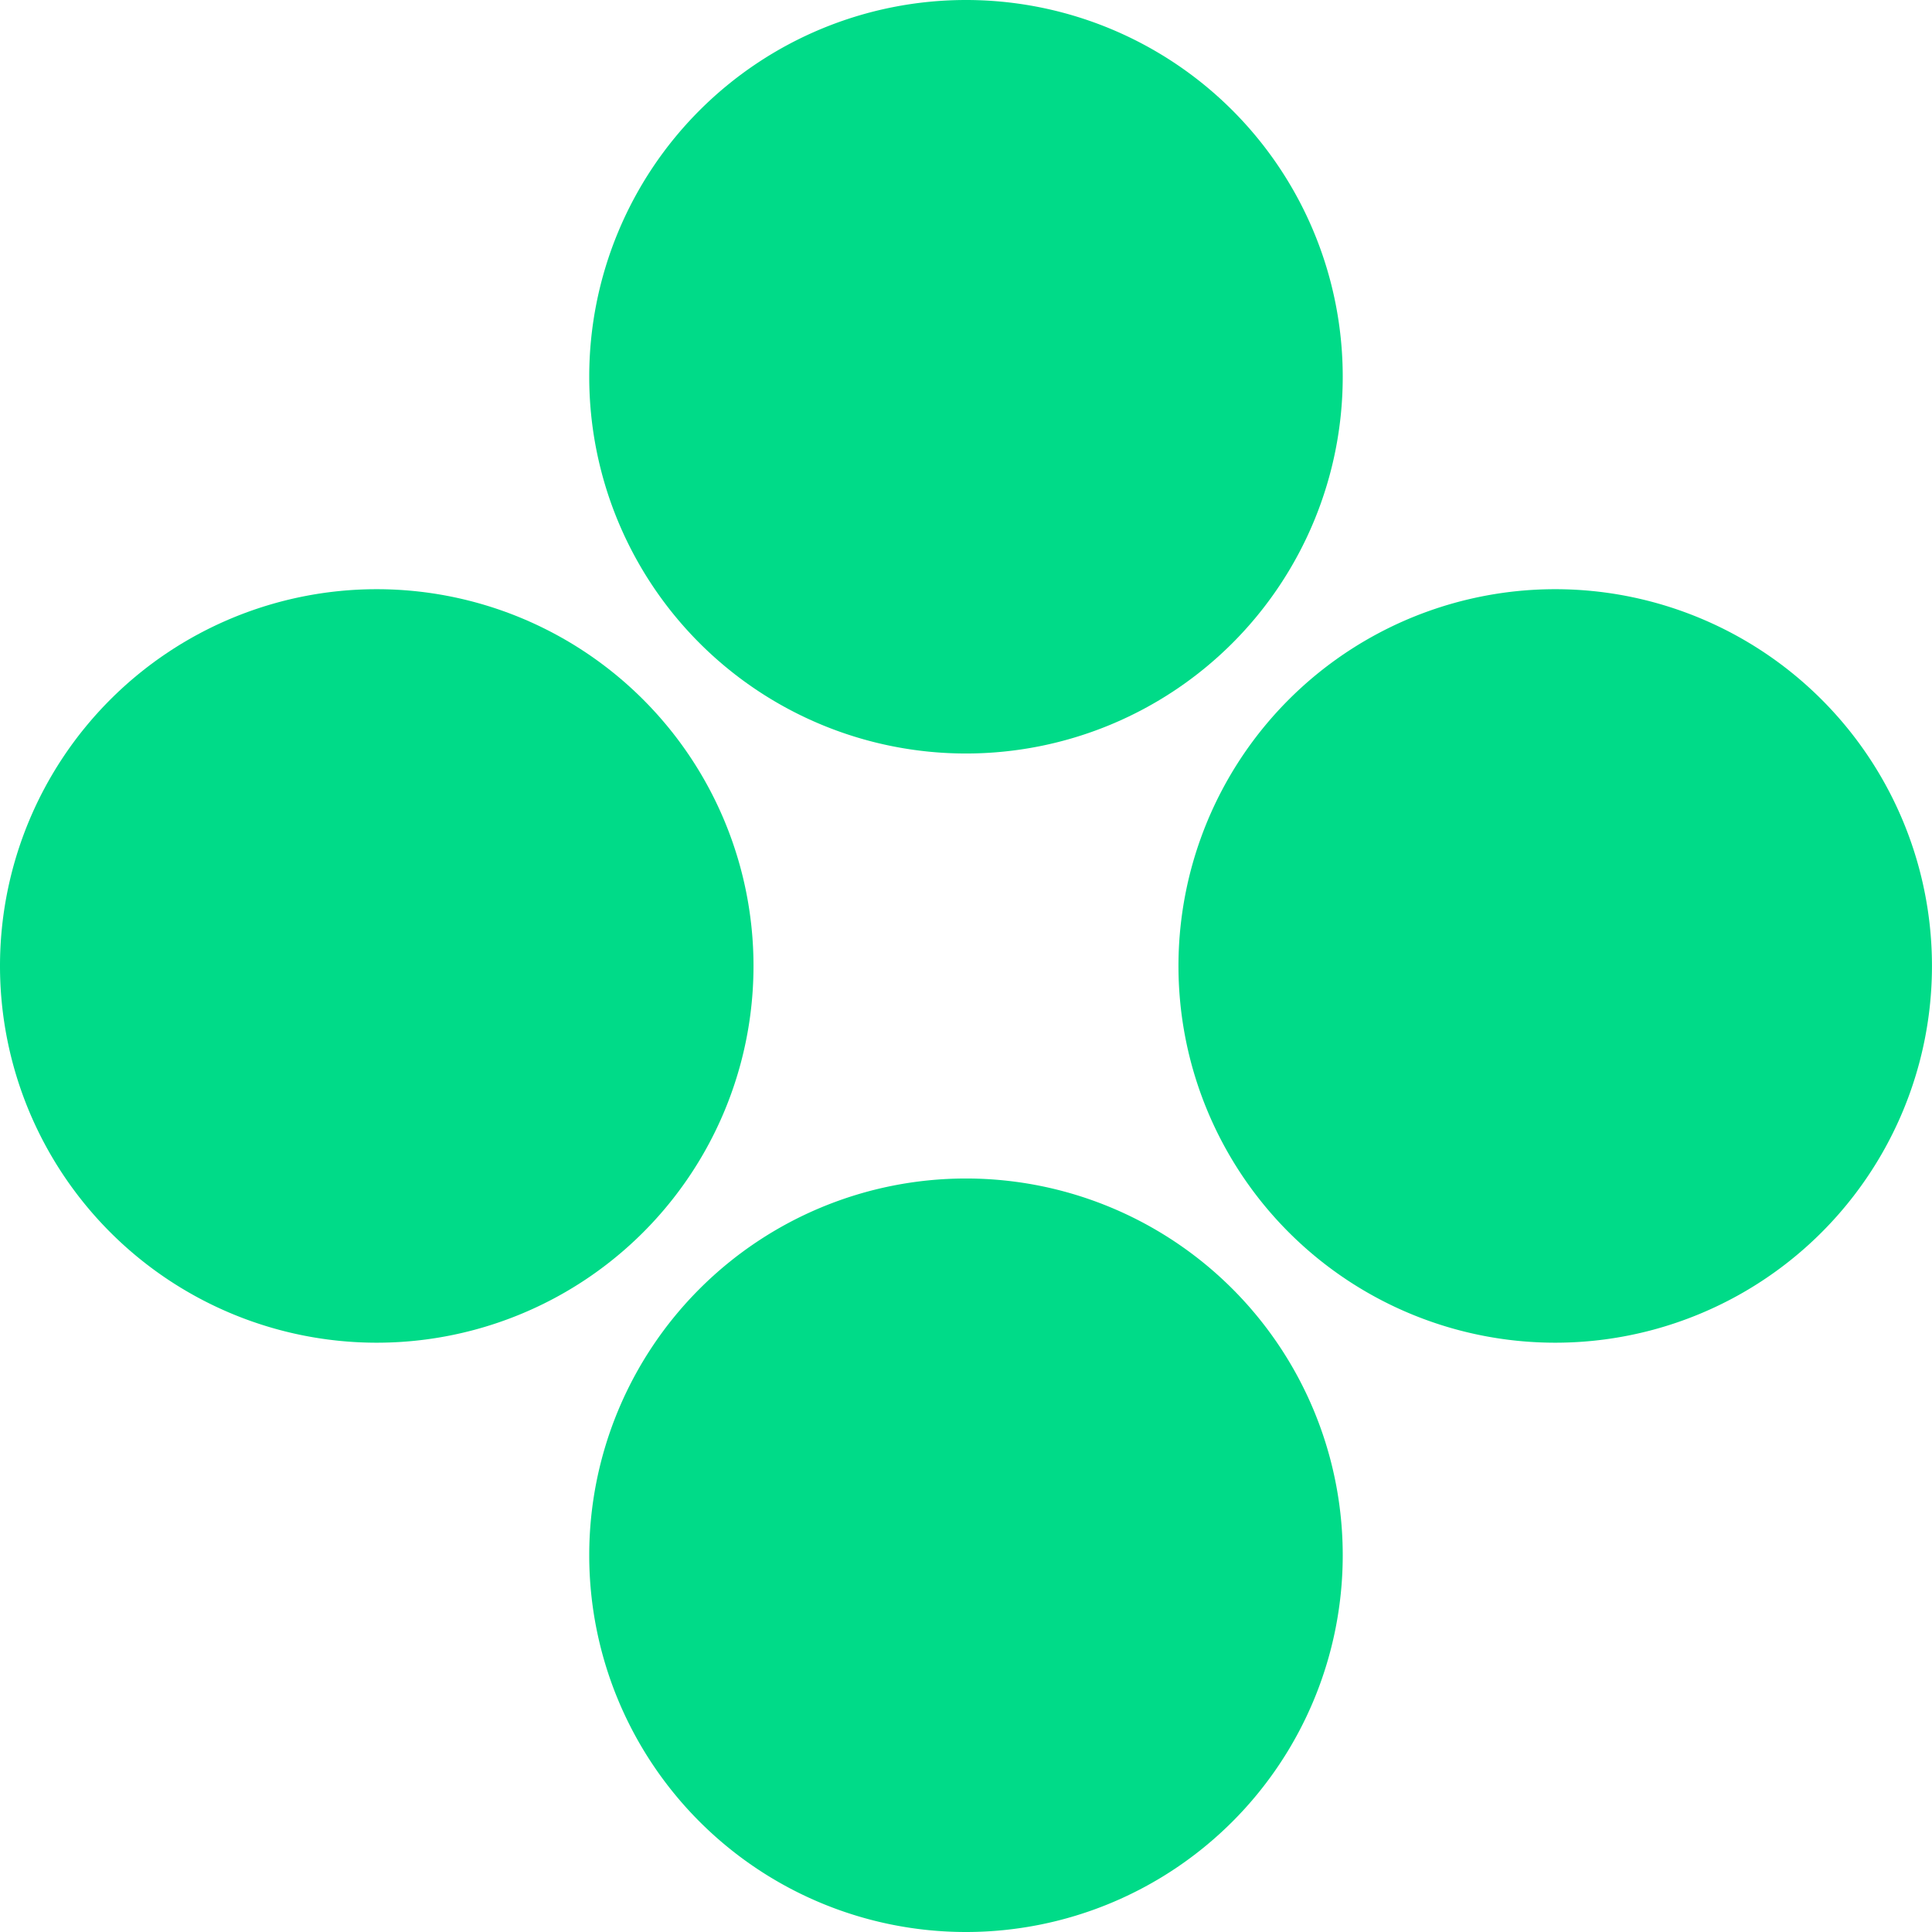
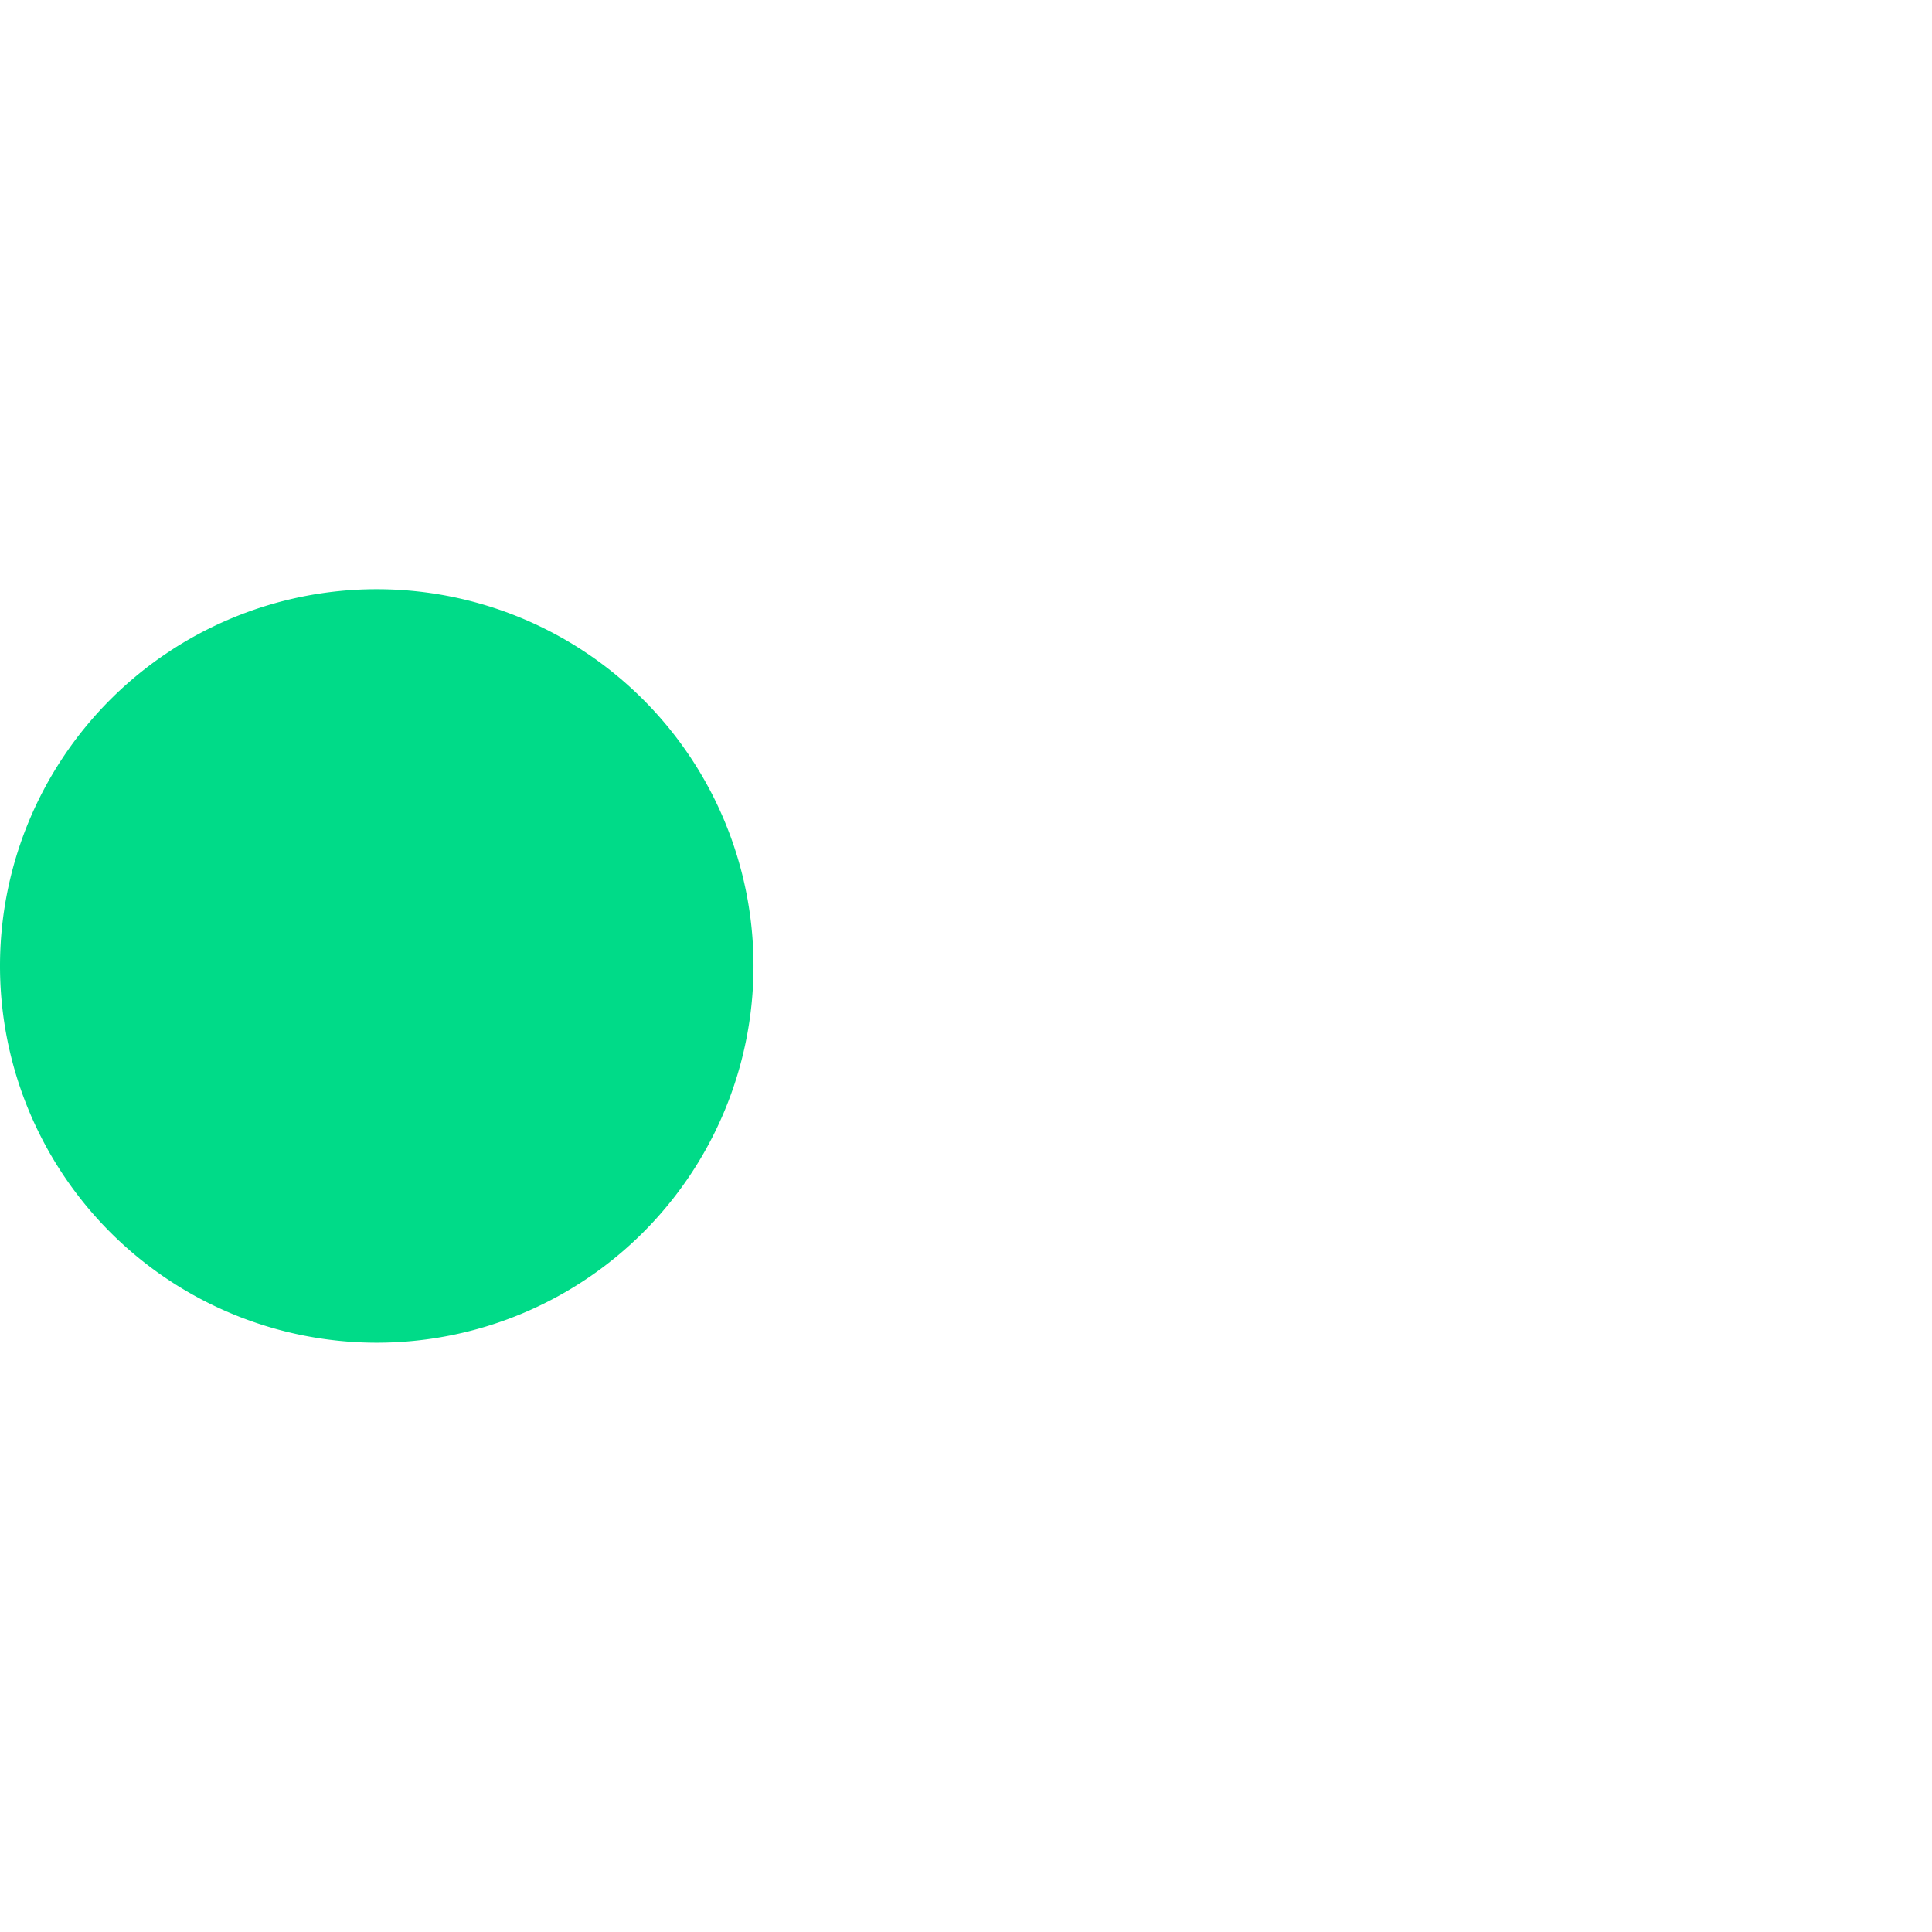
<svg xmlns="http://www.w3.org/2000/svg" width="55.573" height="55.572" viewBox="0 0 55.573 55.572">
  <g id="Group_688" data-name="Group 688" transform="translate(-2577.273 -286.363)">
-     <path id="Path_1654" data-name="Path 1654" d="M2657.174,297.2a10.837,10.837,0,1,1-10.837-10.837,10.836,10.836,0,0,1,10.837,10.837" transform="translate(-41.278)" fill="#00db88" />
-     <path id="Path_1655" data-name="Path 1655" d="M2657.174,413.654a10.837,10.837,0,1,1-10.837-10.837,10.836,10.836,0,0,1,10.837,10.837" transform="translate(-41.278 -82.555)" fill="#00db88" />
-     <path id="Path_1656" data-name="Path 1656" d="M2704.565,366.263a10.837,10.837,0,1,1,10.836-10.837,10.836,10.836,0,0,1-10.836,10.837" transform="translate(-82.556 -41.278)" fill="#00db88" />
    <path id="Path_1657" data-name="Path 1657" d="M2588.11,366.263a10.837,10.837,0,1,1,10.837-10.837,10.836,10.836,0,0,1-10.837,10.837" transform="translate(0 -41.278)" fill="#00db88" />
  </g>
</svg>